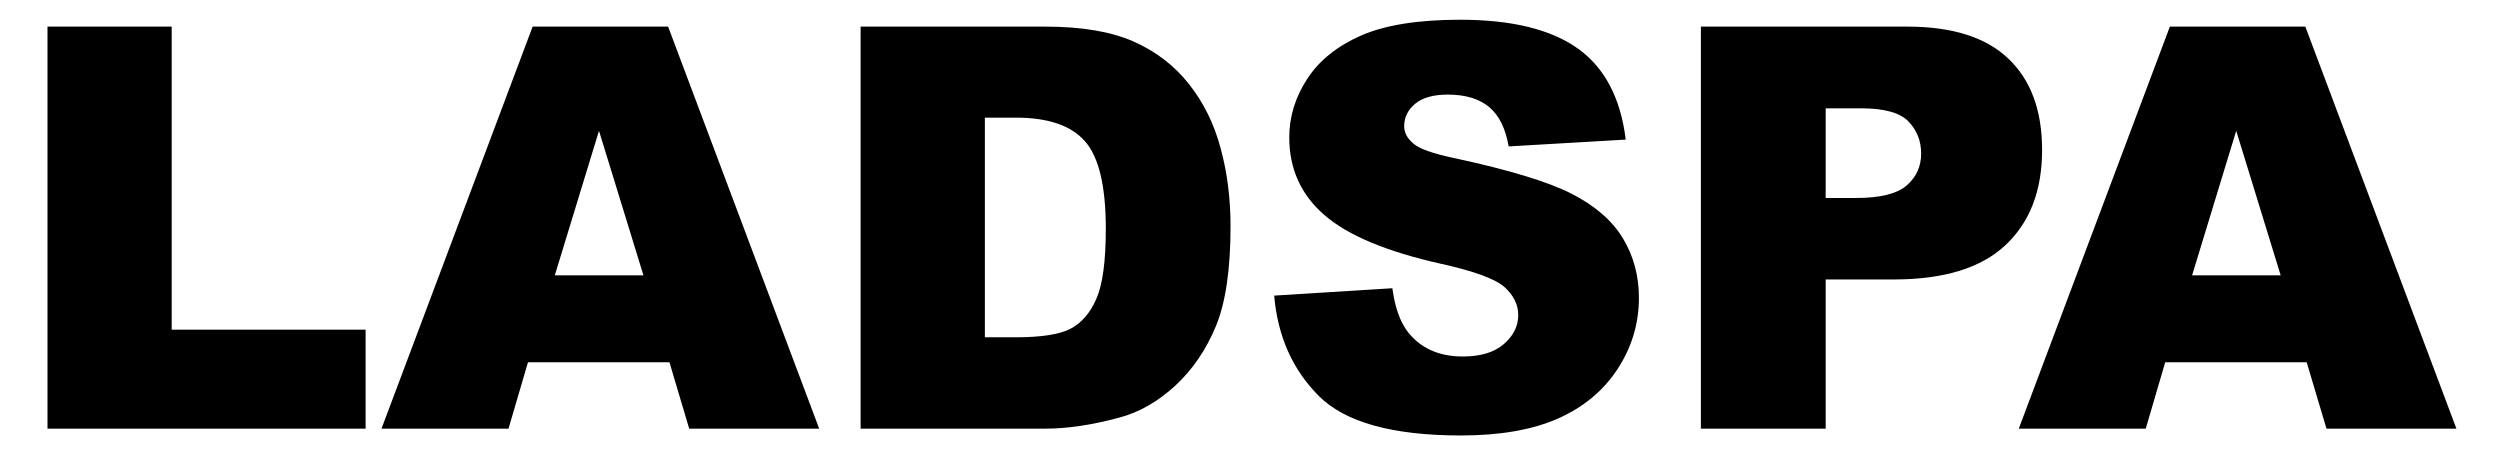
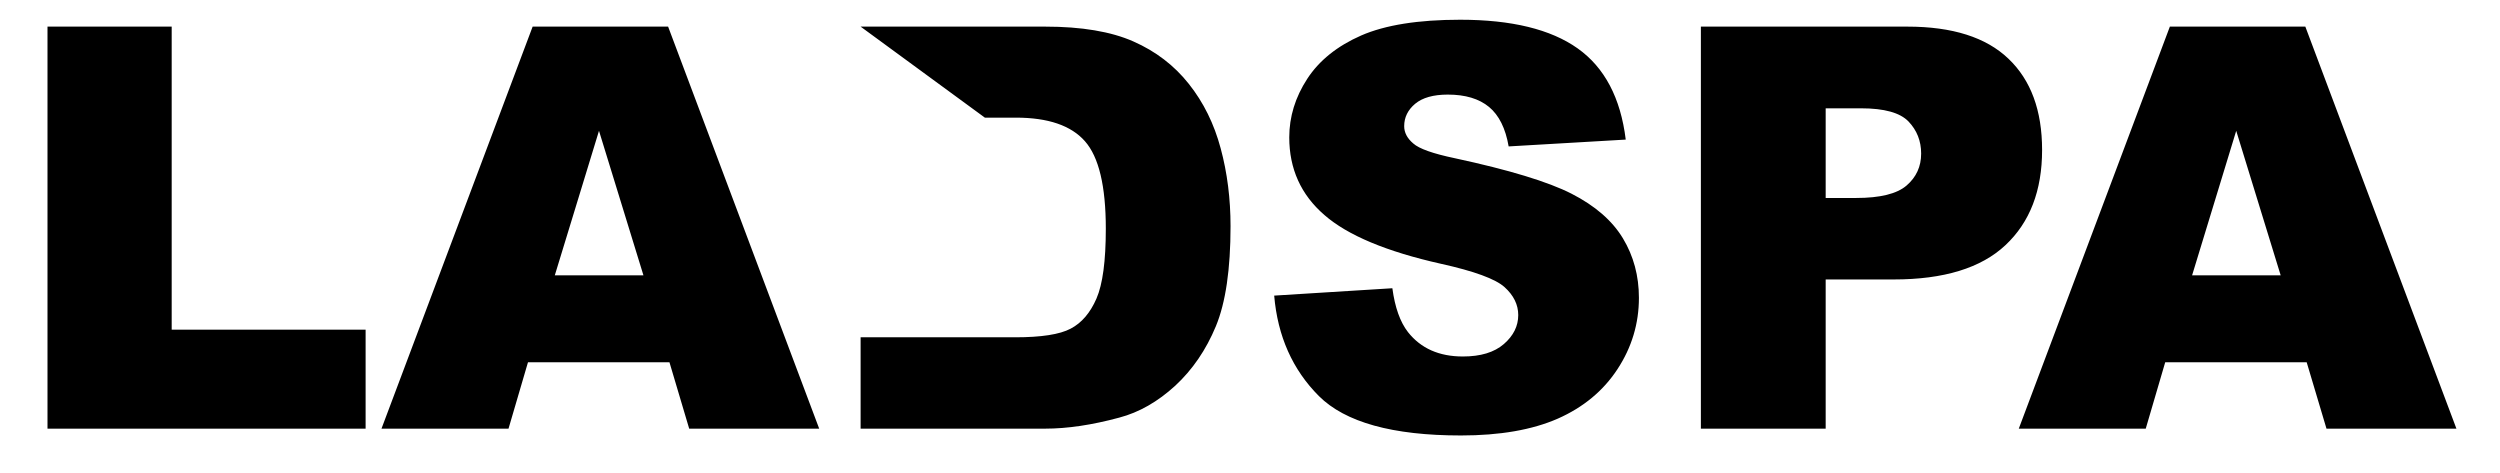
<svg xmlns="http://www.w3.org/2000/svg" width="37" height="7" viewBox="0 0 37 7" fill="none">
-   <path fill-rule="evenodd" clip-rule="evenodd" d="M0.703 0.394H2.541V4.879H5.411V6.344H0.703V0.394ZM9.908 5.362H7.814L7.526 6.344H5.646L7.883 0.394H9.888L12.124 6.344H10.2L9.908 5.362ZM9.523 4.075L8.865 1.936L8.211 4.075H9.523ZM12.737 0.394H15.469C16.007 0.394 16.442 0.467 16.773 0.613C17.105 0.759 17.379 0.969 17.595 1.242C17.812 1.515 17.969 1.833 18.066 2.196C18.164 2.558 18.212 2.942 18.212 3.348C18.212 3.984 18.14 4.477 17.995 4.828C17.85 5.178 17.649 5.472 17.393 5.709C17.135 5.945 16.86 6.103 16.564 6.181C16.161 6.29 15.796 6.344 15.469 6.344H12.737V0.394V0.394ZM14.576 1.741V4.992H15.026C15.41 4.992 15.684 4.95 15.846 4.864C16.009 4.779 16.136 4.63 16.228 4.418C16.32 4.206 16.366 3.861 16.366 3.385C16.366 2.754 16.263 2.323 16.057 2.09C15.852 1.857 15.511 1.741 15.034 1.741H14.576H14.576ZM18.858 4.375L20.607 4.266C20.645 4.55 20.722 4.766 20.838 4.915C21.028 5.156 21.299 5.276 21.65 5.276C21.913 5.276 22.115 5.215 22.257 5.092C22.399 4.969 22.47 4.826 22.47 4.663C22.47 4.509 22.402 4.371 22.267 4.249C22.132 4.128 21.818 4.013 21.326 3.904C20.519 3.723 19.944 3.482 19.601 3.182C19.254 2.882 19.081 2.499 19.081 2.033C19.081 1.728 19.17 1.439 19.347 1.167C19.524 0.895 19.791 0.681 20.146 0.525C20.502 0.37 20.99 0.292 21.61 0.292C22.37 0.292 22.95 0.433 23.349 0.716C23.748 0.999 23.985 1.449 24.061 2.066L22.328 2.167C22.282 1.899 22.185 1.705 22.038 1.583C21.89 1.461 21.687 1.4 21.427 1.4C21.213 1.4 21.052 1.446 20.944 1.536C20.836 1.627 20.782 1.737 20.782 1.867C20.782 1.962 20.826 2.047 20.916 2.123C21.002 2.201 21.208 2.274 21.533 2.342C22.336 2.515 22.912 2.69 23.259 2.867C23.607 3.045 23.86 3.264 24.019 3.527C24.177 3.789 24.256 4.083 24.256 4.408C24.256 4.789 24.15 5.141 23.939 5.463C23.728 5.785 23.433 6.029 23.055 6.196C22.676 6.362 22.198 6.445 21.622 6.445C20.61 6.445 19.909 6.25 19.519 5.861C19.13 5.471 18.909 4.976 18.858 4.375ZM25.173 0.394H28.23C28.895 0.394 29.394 0.552 29.725 0.869C30.057 1.185 30.223 1.635 30.223 2.22C30.223 2.821 30.042 3.29 29.681 3.628C29.32 3.967 28.768 4.136 28.027 4.136H27.02V6.344H25.173V0.394ZM27.02 2.93H27.471C27.825 2.93 28.074 2.869 28.217 2.746C28.361 2.622 28.433 2.465 28.433 2.273C28.433 2.086 28.37 1.928 28.246 1.798C28.121 1.668 27.887 1.603 27.544 1.603H27.02V2.93ZM34.139 5.362H32.045L31.757 6.344H29.878L32.114 0.394H34.119L36.355 6.344H34.432L34.139 5.362ZM33.754 4.075L33.096 1.936L32.443 4.075H33.754Z" fill="black" />
+   <path fill-rule="evenodd" clip-rule="evenodd" d="M0.703 0.394H2.541V4.879H5.411V6.344H0.703V0.394ZM9.908 5.362H7.814L7.526 6.344H5.646L7.883 0.394H9.888L12.124 6.344H10.2L9.908 5.362ZM9.523 4.075L8.865 1.936L8.211 4.075H9.523ZM12.737 0.394H15.469C16.007 0.394 16.442 0.467 16.773 0.613C17.105 0.759 17.379 0.969 17.595 1.242C17.812 1.515 17.969 1.833 18.066 2.196C18.164 2.558 18.212 2.942 18.212 3.348C18.212 3.984 18.14 4.477 17.995 4.828C17.85 5.178 17.649 5.472 17.393 5.709C17.135 5.945 16.86 6.103 16.564 6.181C16.161 6.29 15.796 6.344 15.469 6.344H12.737V0.394V0.394ZV4.992H15.026C15.41 4.992 15.684 4.95 15.846 4.864C16.009 4.779 16.136 4.63 16.228 4.418C16.32 4.206 16.366 3.861 16.366 3.385C16.366 2.754 16.263 2.323 16.057 2.09C15.852 1.857 15.511 1.741 15.034 1.741H14.576H14.576ZM18.858 4.375L20.607 4.266C20.645 4.55 20.722 4.766 20.838 4.915C21.028 5.156 21.299 5.276 21.65 5.276C21.913 5.276 22.115 5.215 22.257 5.092C22.399 4.969 22.47 4.826 22.47 4.663C22.47 4.509 22.402 4.371 22.267 4.249C22.132 4.128 21.818 4.013 21.326 3.904C20.519 3.723 19.944 3.482 19.601 3.182C19.254 2.882 19.081 2.499 19.081 2.033C19.081 1.728 19.17 1.439 19.347 1.167C19.524 0.895 19.791 0.681 20.146 0.525C20.502 0.37 20.99 0.292 21.61 0.292C22.37 0.292 22.95 0.433 23.349 0.716C23.748 0.999 23.985 1.449 24.061 2.066L22.328 2.167C22.282 1.899 22.185 1.705 22.038 1.583C21.89 1.461 21.687 1.4 21.427 1.4C21.213 1.4 21.052 1.446 20.944 1.536C20.836 1.627 20.782 1.737 20.782 1.867C20.782 1.962 20.826 2.047 20.916 2.123C21.002 2.201 21.208 2.274 21.533 2.342C22.336 2.515 22.912 2.69 23.259 2.867C23.607 3.045 23.86 3.264 24.019 3.527C24.177 3.789 24.256 4.083 24.256 4.408C24.256 4.789 24.15 5.141 23.939 5.463C23.728 5.785 23.433 6.029 23.055 6.196C22.676 6.362 22.198 6.445 21.622 6.445C20.61 6.445 19.909 6.25 19.519 5.861C19.13 5.471 18.909 4.976 18.858 4.375ZM25.173 0.394H28.23C28.895 0.394 29.394 0.552 29.725 0.869C30.057 1.185 30.223 1.635 30.223 2.22C30.223 2.821 30.042 3.29 29.681 3.628C29.32 3.967 28.768 4.136 28.027 4.136H27.02V6.344H25.173V0.394ZM27.02 2.93H27.471C27.825 2.93 28.074 2.869 28.217 2.746C28.361 2.622 28.433 2.465 28.433 2.273C28.433 2.086 28.37 1.928 28.246 1.798C28.121 1.668 27.887 1.603 27.544 1.603H27.02V2.93ZM34.139 5.362H32.045L31.757 6.344H29.878L32.114 0.394H34.119L36.355 6.344H34.432L34.139 5.362ZM33.754 4.075L33.096 1.936L32.443 4.075H33.754Z" fill="black" />
</svg>